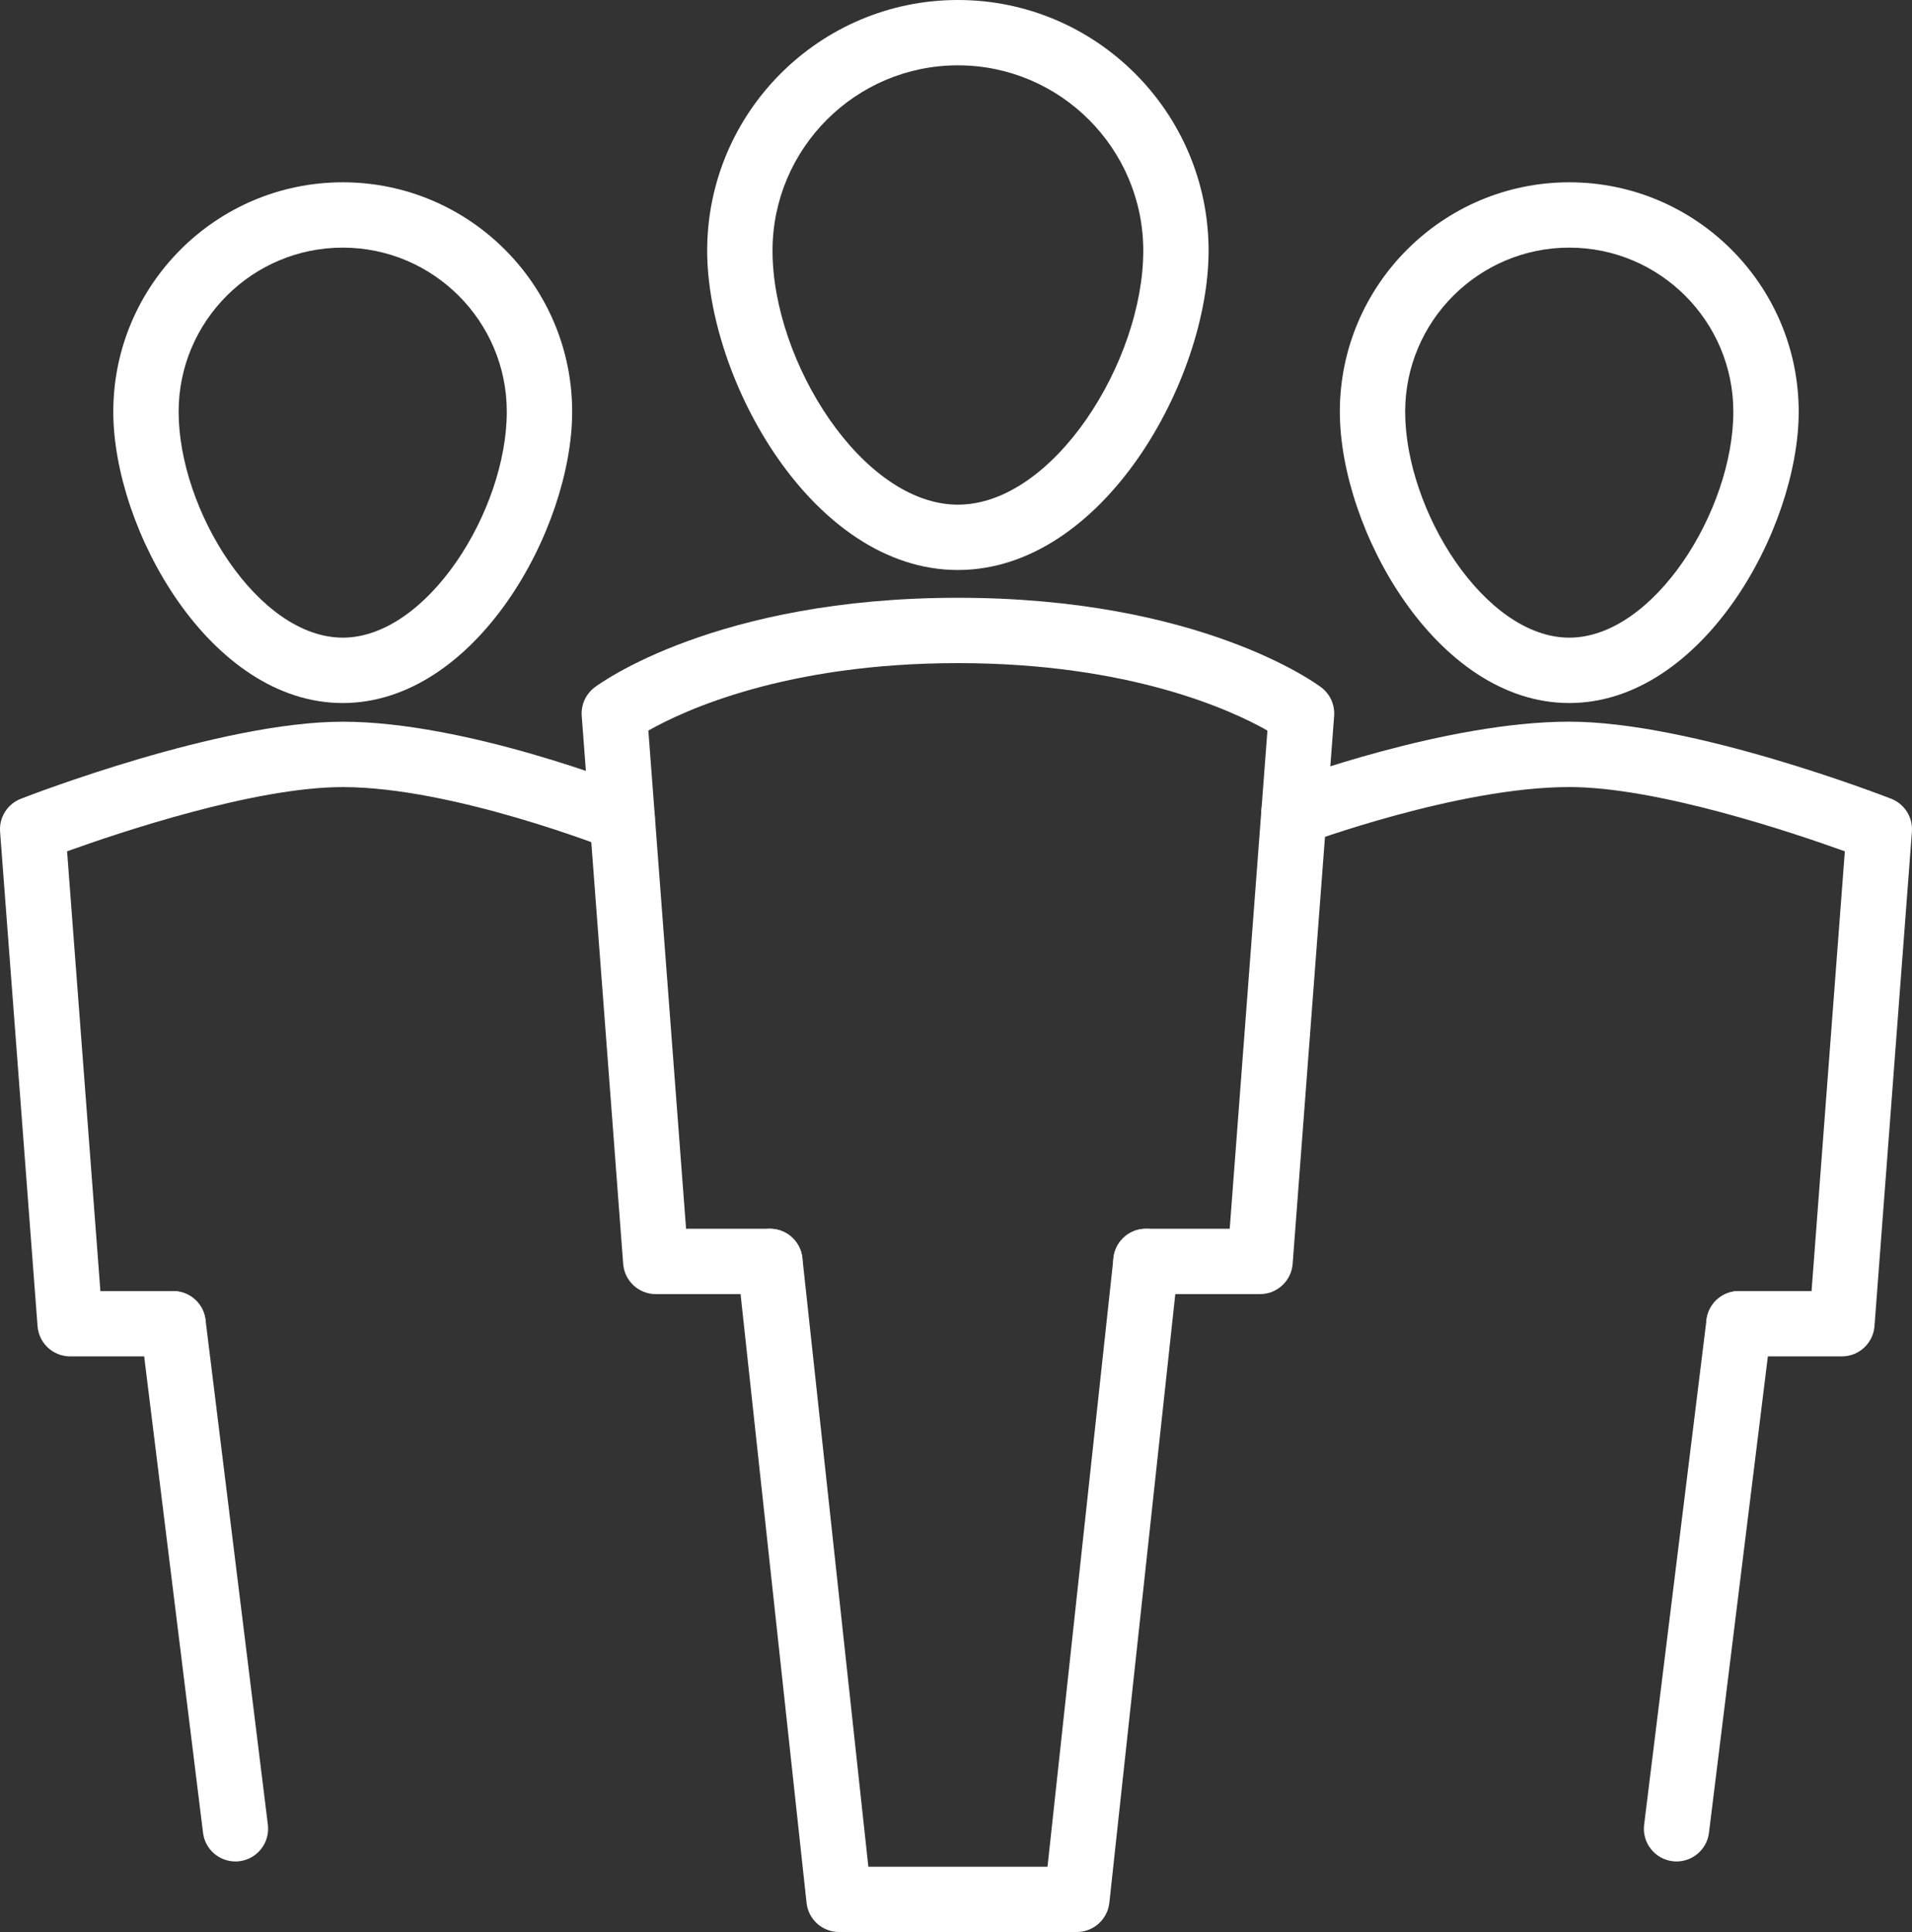
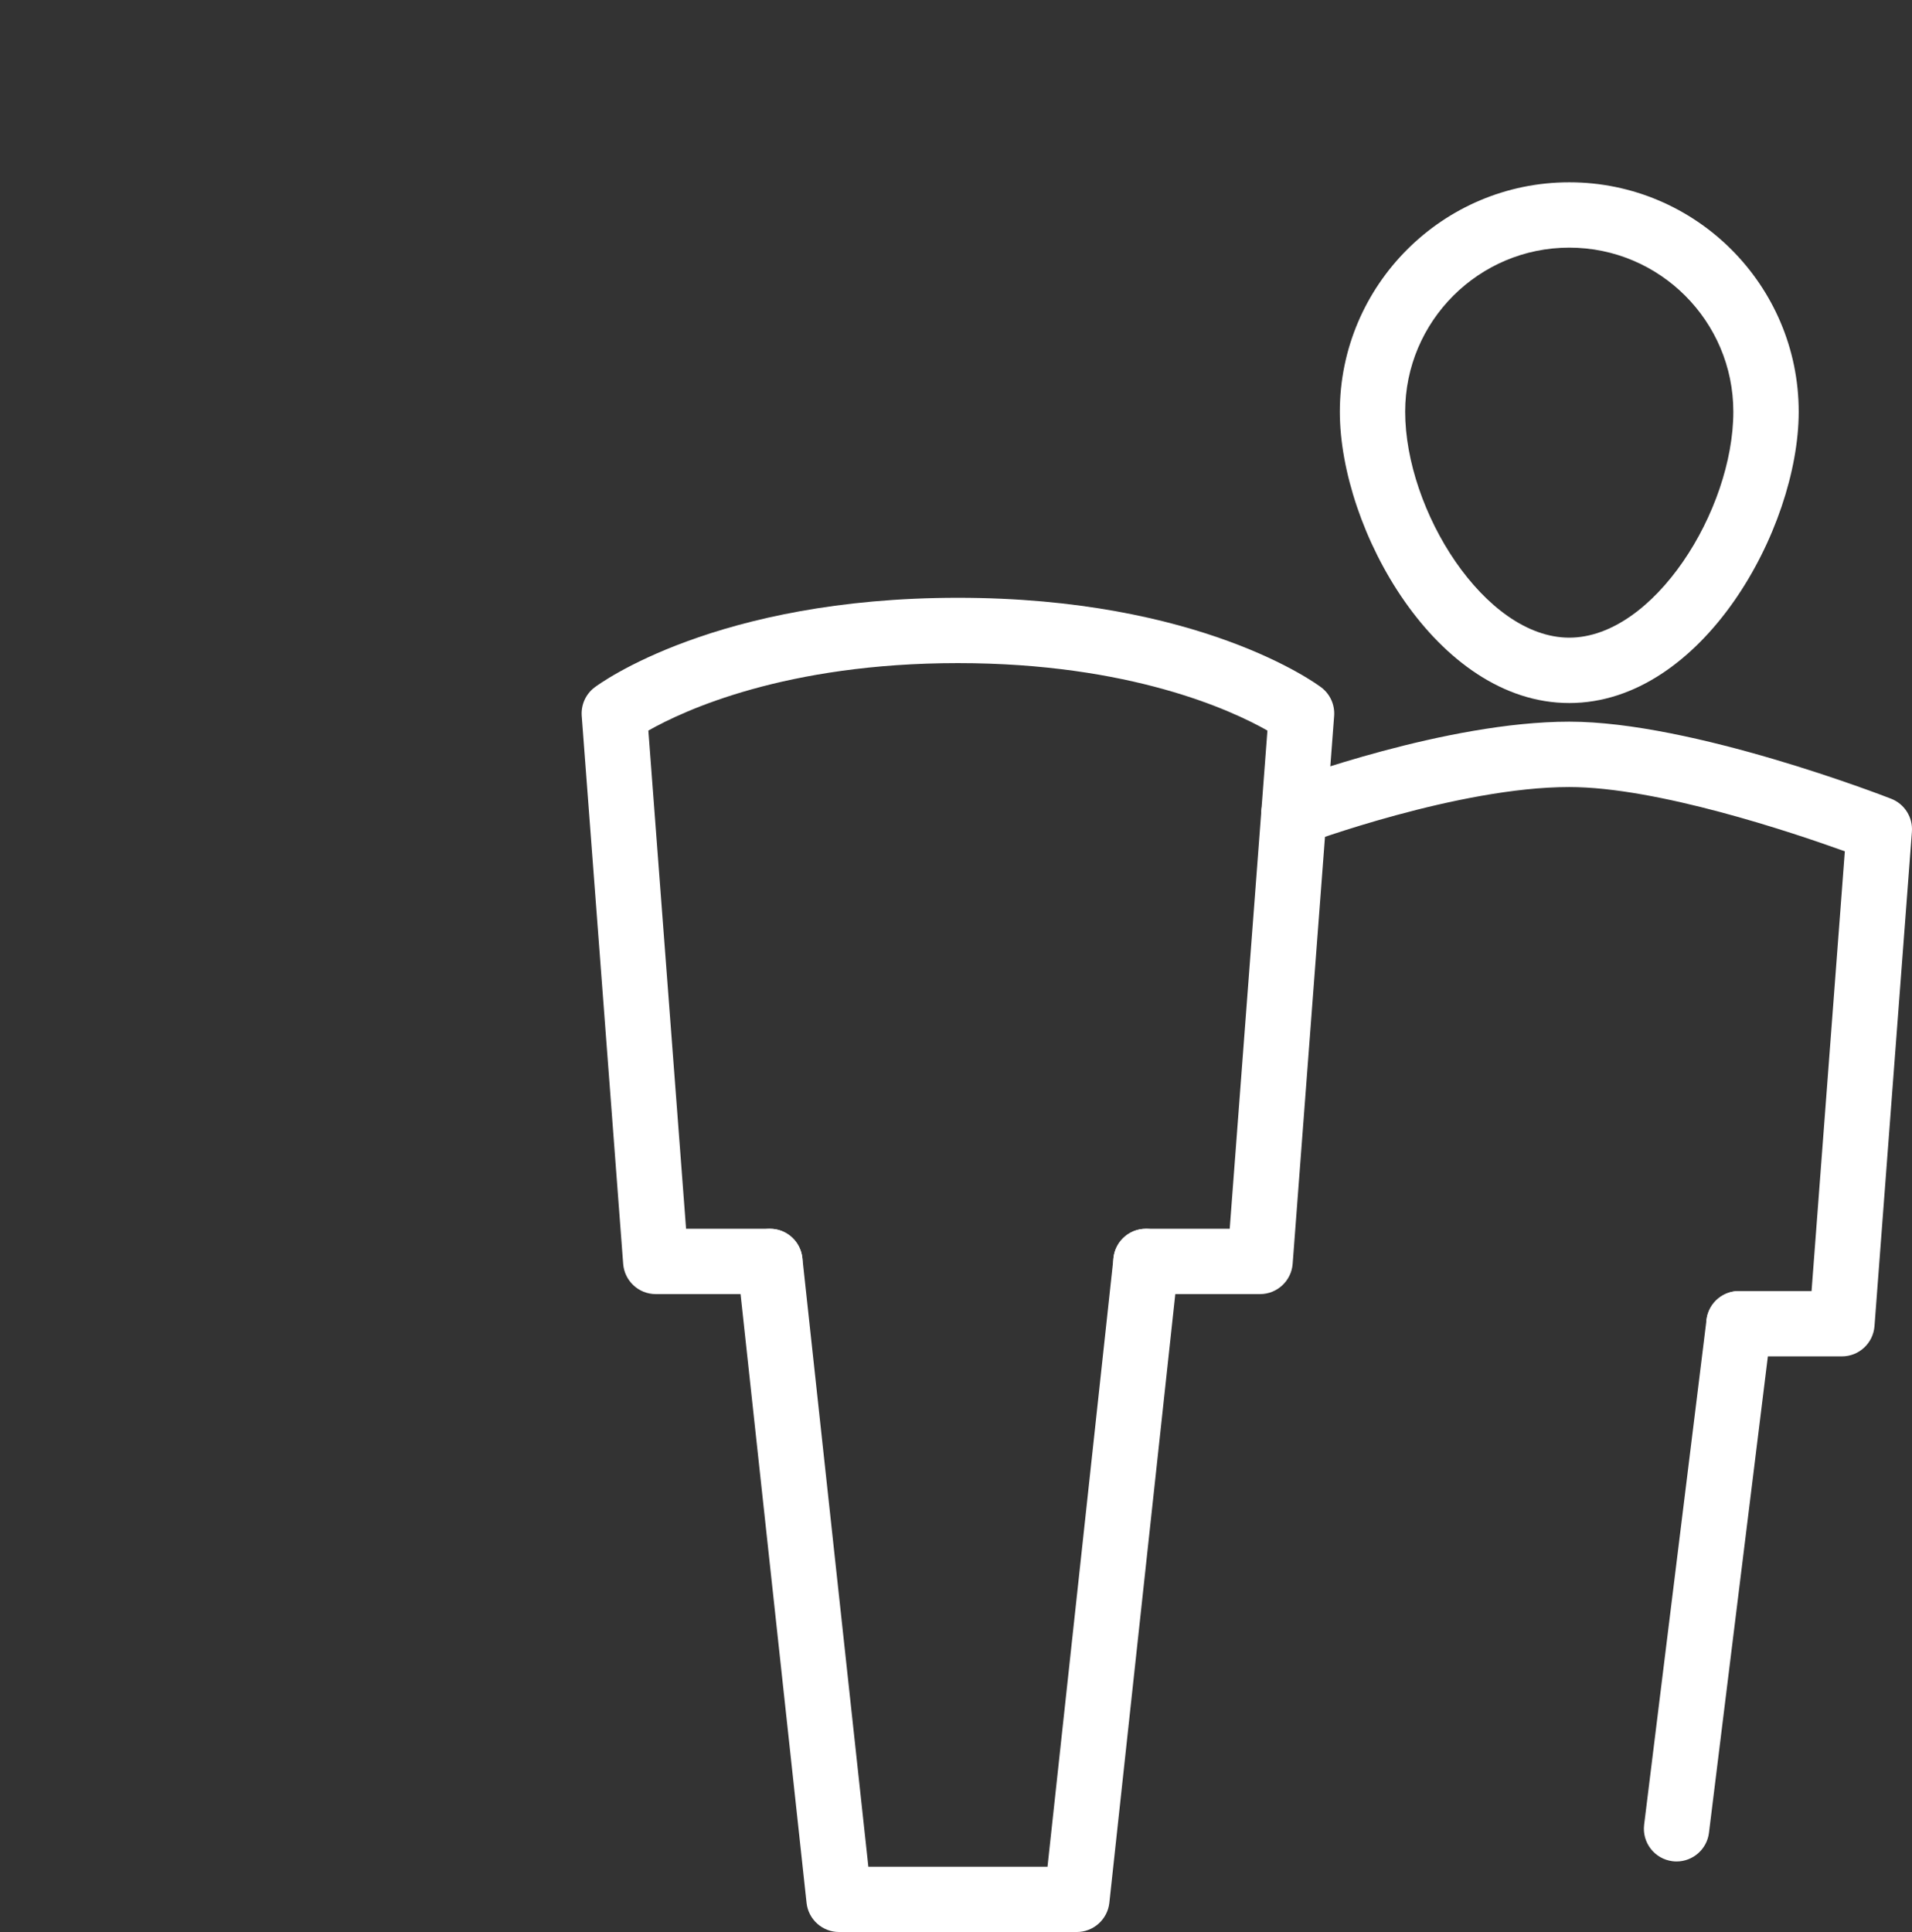
<svg xmlns="http://www.w3.org/2000/svg" version="1.1" x="0px" y="0px" width="47.001px" height="47.49px" viewBox="0 0 47.001 47.49" style="enable-background:new 0 0 47.001 47.49;" xml:space="preserve">
  <rect x="0" y="0" width="47.001" height="47.49" fill="#333333" stroke="none" />
  <style type="text/css">
	.st0{fill:#FFFFFF;}
</style>
  <defs>
</defs>
  <g>
    <g>
      <g>
        <g>
-           <path class="st0" d="M23.547,14.011c-3.575,0-6.163-4.688-6.163-7.848C17.384,2.765,20.149,0,23.547,0s6.163,2.765,6.163,6.163      C29.71,9.323,27.122,14.011,23.547,14.011z M23.547,1.606c-2.513,0-4.557,2.044-4.557,4.557c0,2.725,2.21,6.242,4.557,6.242      c2.347,0,4.557-3.517,4.557-6.242C28.104,3.65,26.06,1.606,23.547,1.606z" />
-         </g>
+           </g>
        <g>
          <path class="st0" d="M30.974,31.81h-2.805c-0.444,0-0.803-0.359-0.803-0.803c0-0.444,0.36-0.803,0.803-0.803h2.06l0.927-12.246      c-0.873-0.496-3.373-1.658-7.609-1.658c-4.233,0-6.733,1.161-7.609,1.658l0.927,12.246h2.06c0.444,0,0.803,0.36,0.803,0.803      c0,0.444-0.359,0.803-0.803,0.803H16.12c-0.42,0-0.769-0.324-0.801-0.743L14.3,17.597c-0.02-0.272,0.099-0.537,0.317-0.701      c0.119-0.09,2.984-2.202,8.931-2.202c5.948,0,8.812,2.112,8.931,2.202c0.218,0.165,0.337,0.429,0.317,0.701l-1.02,13.471      C31.743,31.486,31.394,31.81,30.974,31.81z" />
        </g>
        <g>
          <path class="st0" d="M26.47,47.49h-5.845c-0.41,0-0.754-0.309-0.798-0.716l-1.7-15.68c-0.048-0.441,0.271-0.837,0.712-0.885      c0.442-0.05,0.837,0.271,0.885,0.712l1.622,14.964h4.404l1.622-14.964c0.048-0.441,0.443-0.761,0.885-0.712      c0.441,0.048,0.759,0.444,0.712,0.885l-1.699,15.68C27.224,47.181,26.88,47.49,26.47,47.49z" />
        </g>
      </g>
      <g>
        <g>
          <path class="st0" d="M38.576,17.281c-3.272,0-5.64-4.277-5.64-7.16c0-3.11,2.53-5.64,5.64-5.64c3.11,0,5.64,2.53,5.64,5.64      C44.215,13.004,41.847,17.281,38.576,17.281z M38.576,6.087c-2.224,0-4.034,1.809-4.034,4.033c0,2.425,1.956,5.554,4.034,5.554      s4.033-3.129,4.033-5.554C42.609,7.896,40.8,6.087,38.576,6.087z" />
        </g>
        <g>
          <path class="st0" d="M45.277,33.341h-2.531c-0.444,0-0.803-0.359-0.803-0.803c0-0.444,0.359-0.803,0.803-0.803h1.786      l0.818-10.809c-1.304-0.47-4.618-1.58-6.775-1.58c-2.726,0-6.449,1.379-6.486,1.393c-0.415,0.154-0.878-0.056-1.033-0.471      c-0.156-0.415,0.055-0.878,0.471-1.034c0.163-0.061,4.029-1.495,7.049-1.495c3.025,0,7.715,1.818,7.914,1.895      c0.329,0.129,0.535,0.457,0.509,0.809l-0.92,12.155C46.046,33.018,45.697,33.341,45.277,33.341z" />
        </g>
        <g>
          <path class="st0" d="M41.214,45.756c-0.033,0-0.066-0.002-0.099-0.006c-0.44-0.055-0.753-0.455-0.699-0.896l1.534-12.414      c0.054-0.44,0.454-0.754,0.896-0.699c0.44,0.055,0.753,0.455,0.699,0.896L42.01,45.051      C41.96,45.458,41.613,45.756,41.214,45.756z" />
        </g>
      </g>
      <g>
        <g>
-           <path class="st0" d="M8.425,17.281c-3.272,0-5.64-4.277-5.64-7.16c0-3.11,2.53-5.64,5.64-5.64c3.11,0,5.64,2.53,5.64,5.64      C14.065,13.004,11.697,17.281,8.425,17.281z M8.425,6.087c-2.224,0-4.034,1.809-4.034,4.033c0,2.425,1.956,5.554,4.034,5.554      c2.078,0,4.033-3.129,4.033-5.554C12.459,7.896,10.649,6.087,8.425,6.087z" />
-         </g>
+           </g>
        <g>
-           <path class="st0" d="M4.254,33.341H1.724c-0.42,0-0.769-0.324-0.801-0.743L0.002,20.444c-0.027-0.352,0.18-0.68,0.509-0.809      C0.709,19.558,5.4,17.74,8.425,17.74c3.029,0,7.002,1.574,7.169,1.642c0.412,0.165,0.612,0.632,0.448,1.044      c-0.164,0.412-0.631,0.614-1.044,0.448c-0.038-0.015-3.856-1.527-6.573-1.527c-2.161,0-5.472,1.11-6.776,1.579l0.819,10.81      h1.786c0.444,0,0.803,0.359,0.803,0.803C5.058,32.982,4.698,33.341,4.254,33.341z" />
-         </g>
+           </g>
        <g>
-           <path class="st0" d="M5.787,45.756c-0.4,0-0.746-0.298-0.796-0.705L3.457,32.637c-0.054-0.44,0.258-0.841,0.699-0.896      C4.601,31.687,4.997,32,5.052,32.44l1.533,12.414c0.054,0.44-0.258,0.841-0.699,0.896C5.853,45.754,5.819,45.756,5.787,45.756z" />
-         </g>
+           </g>
      </g>
    </g>
  </g>
</svg>